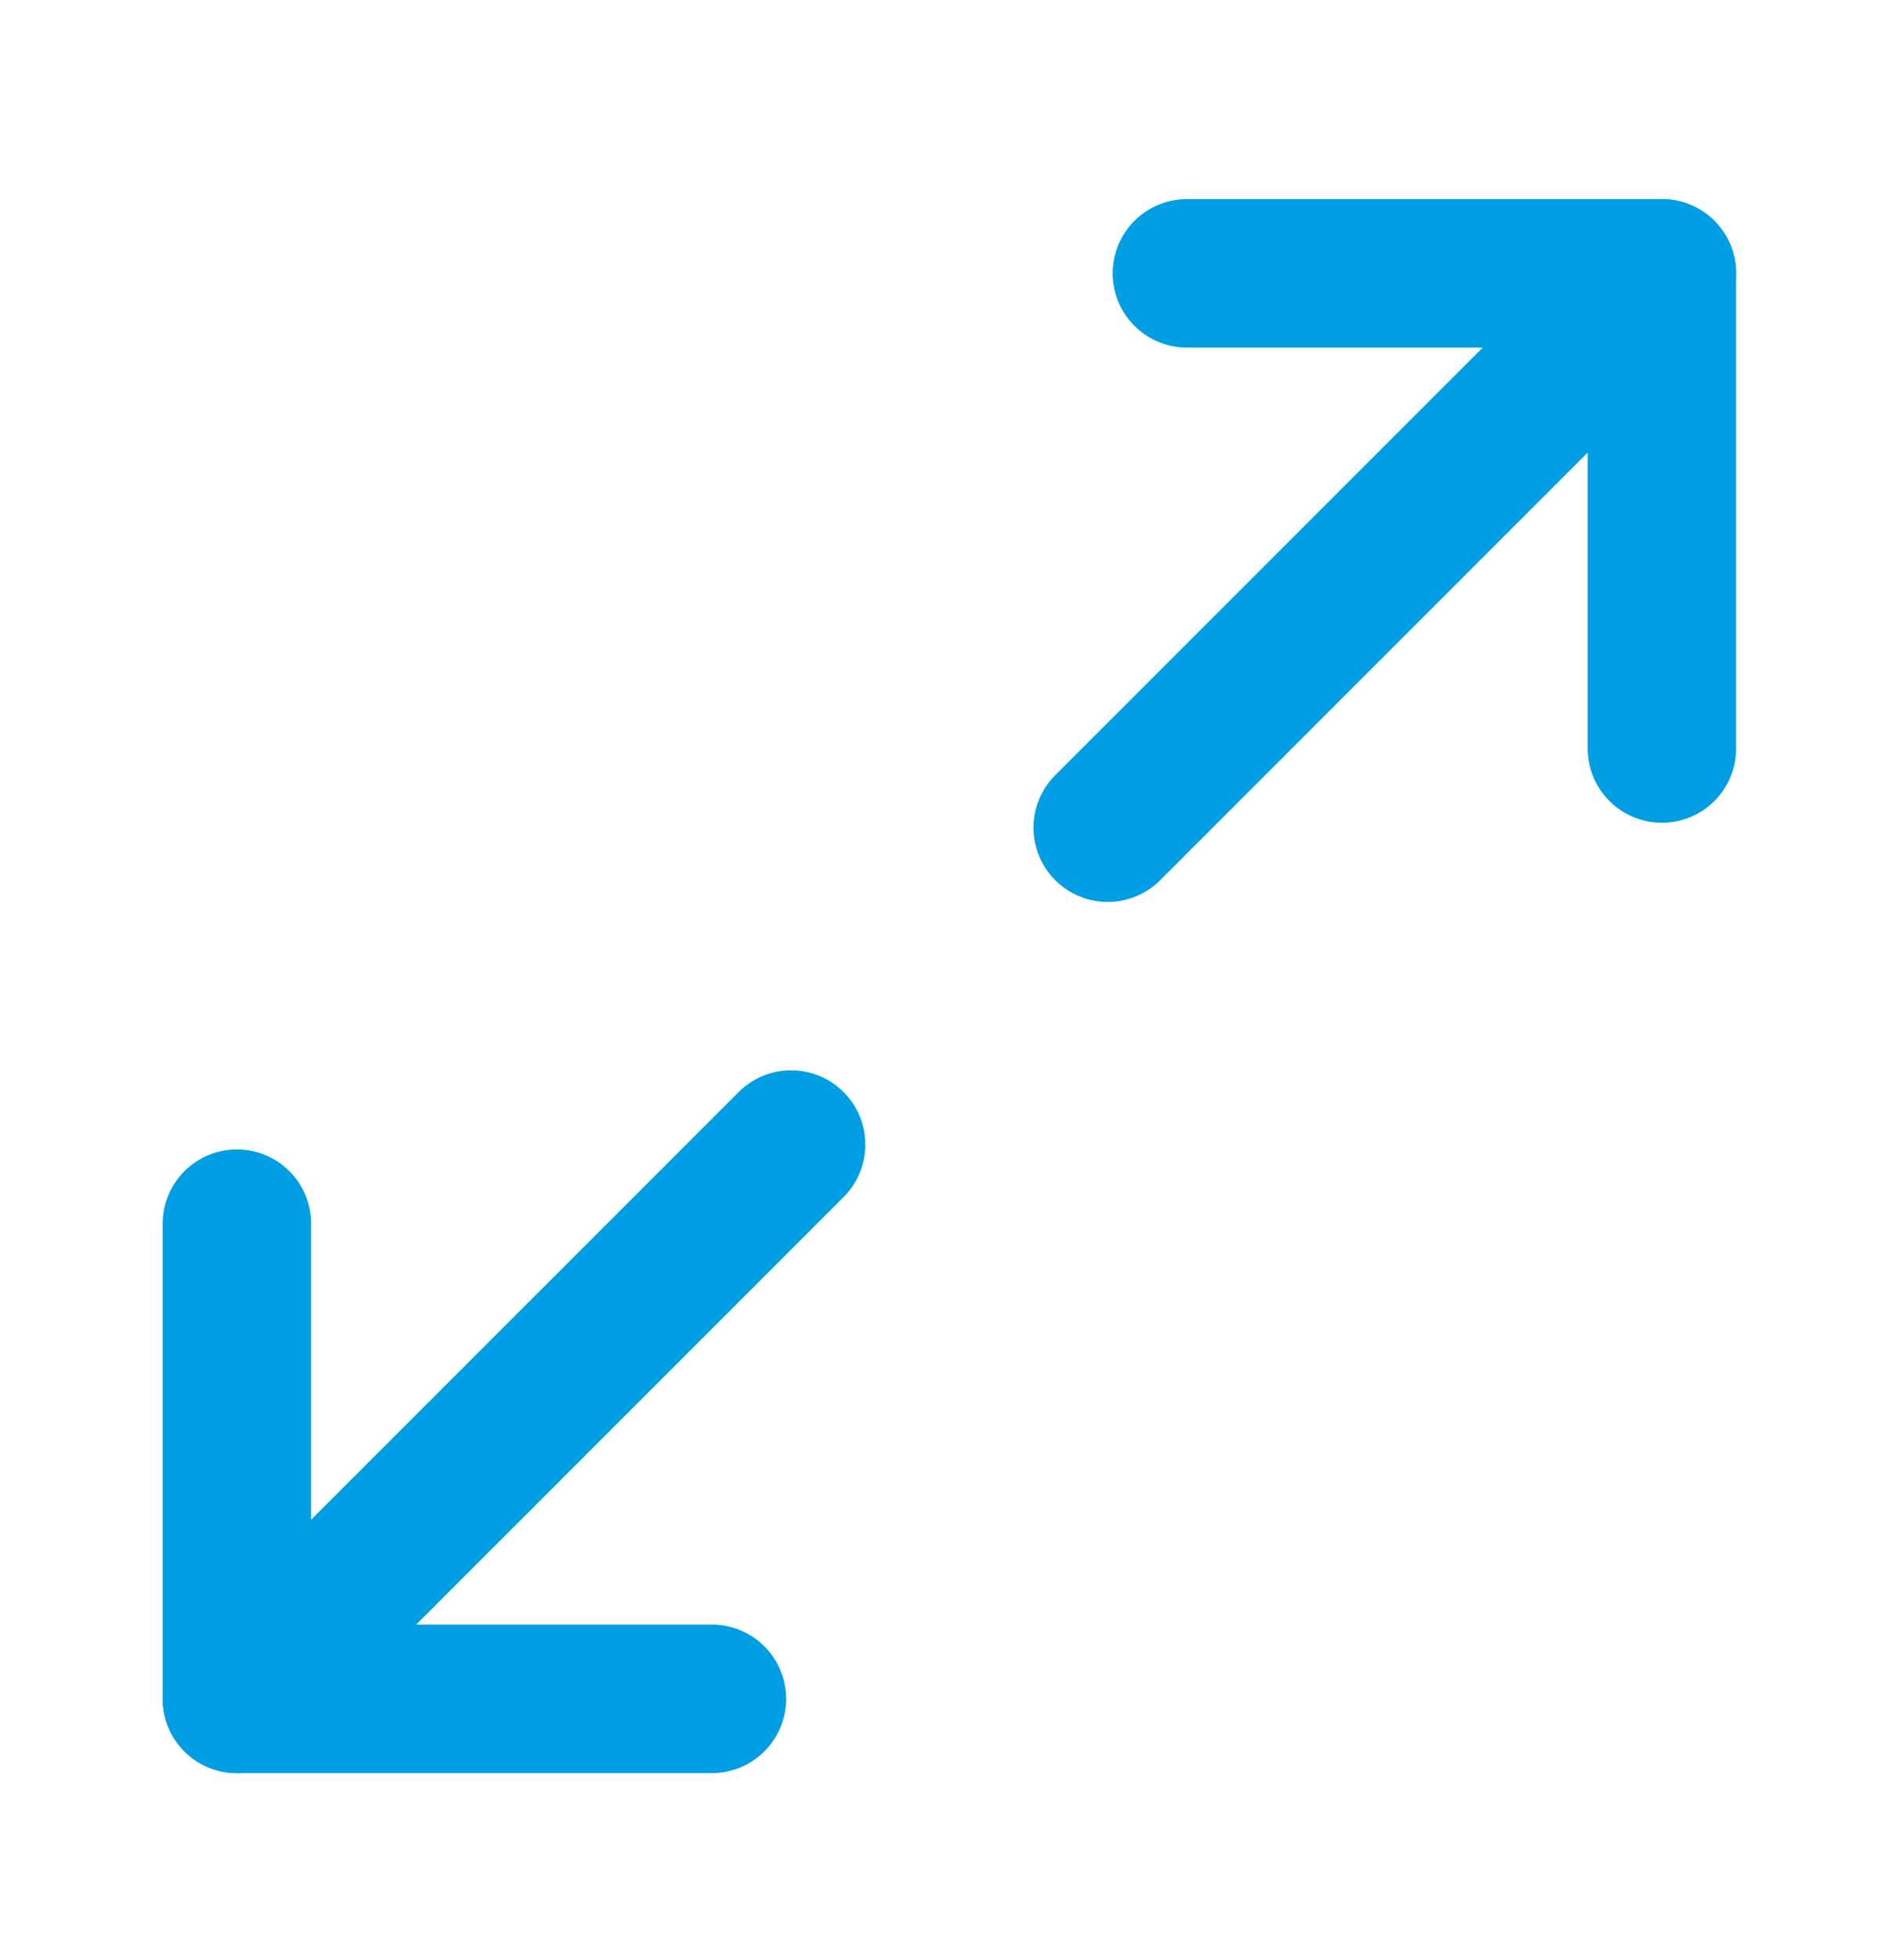
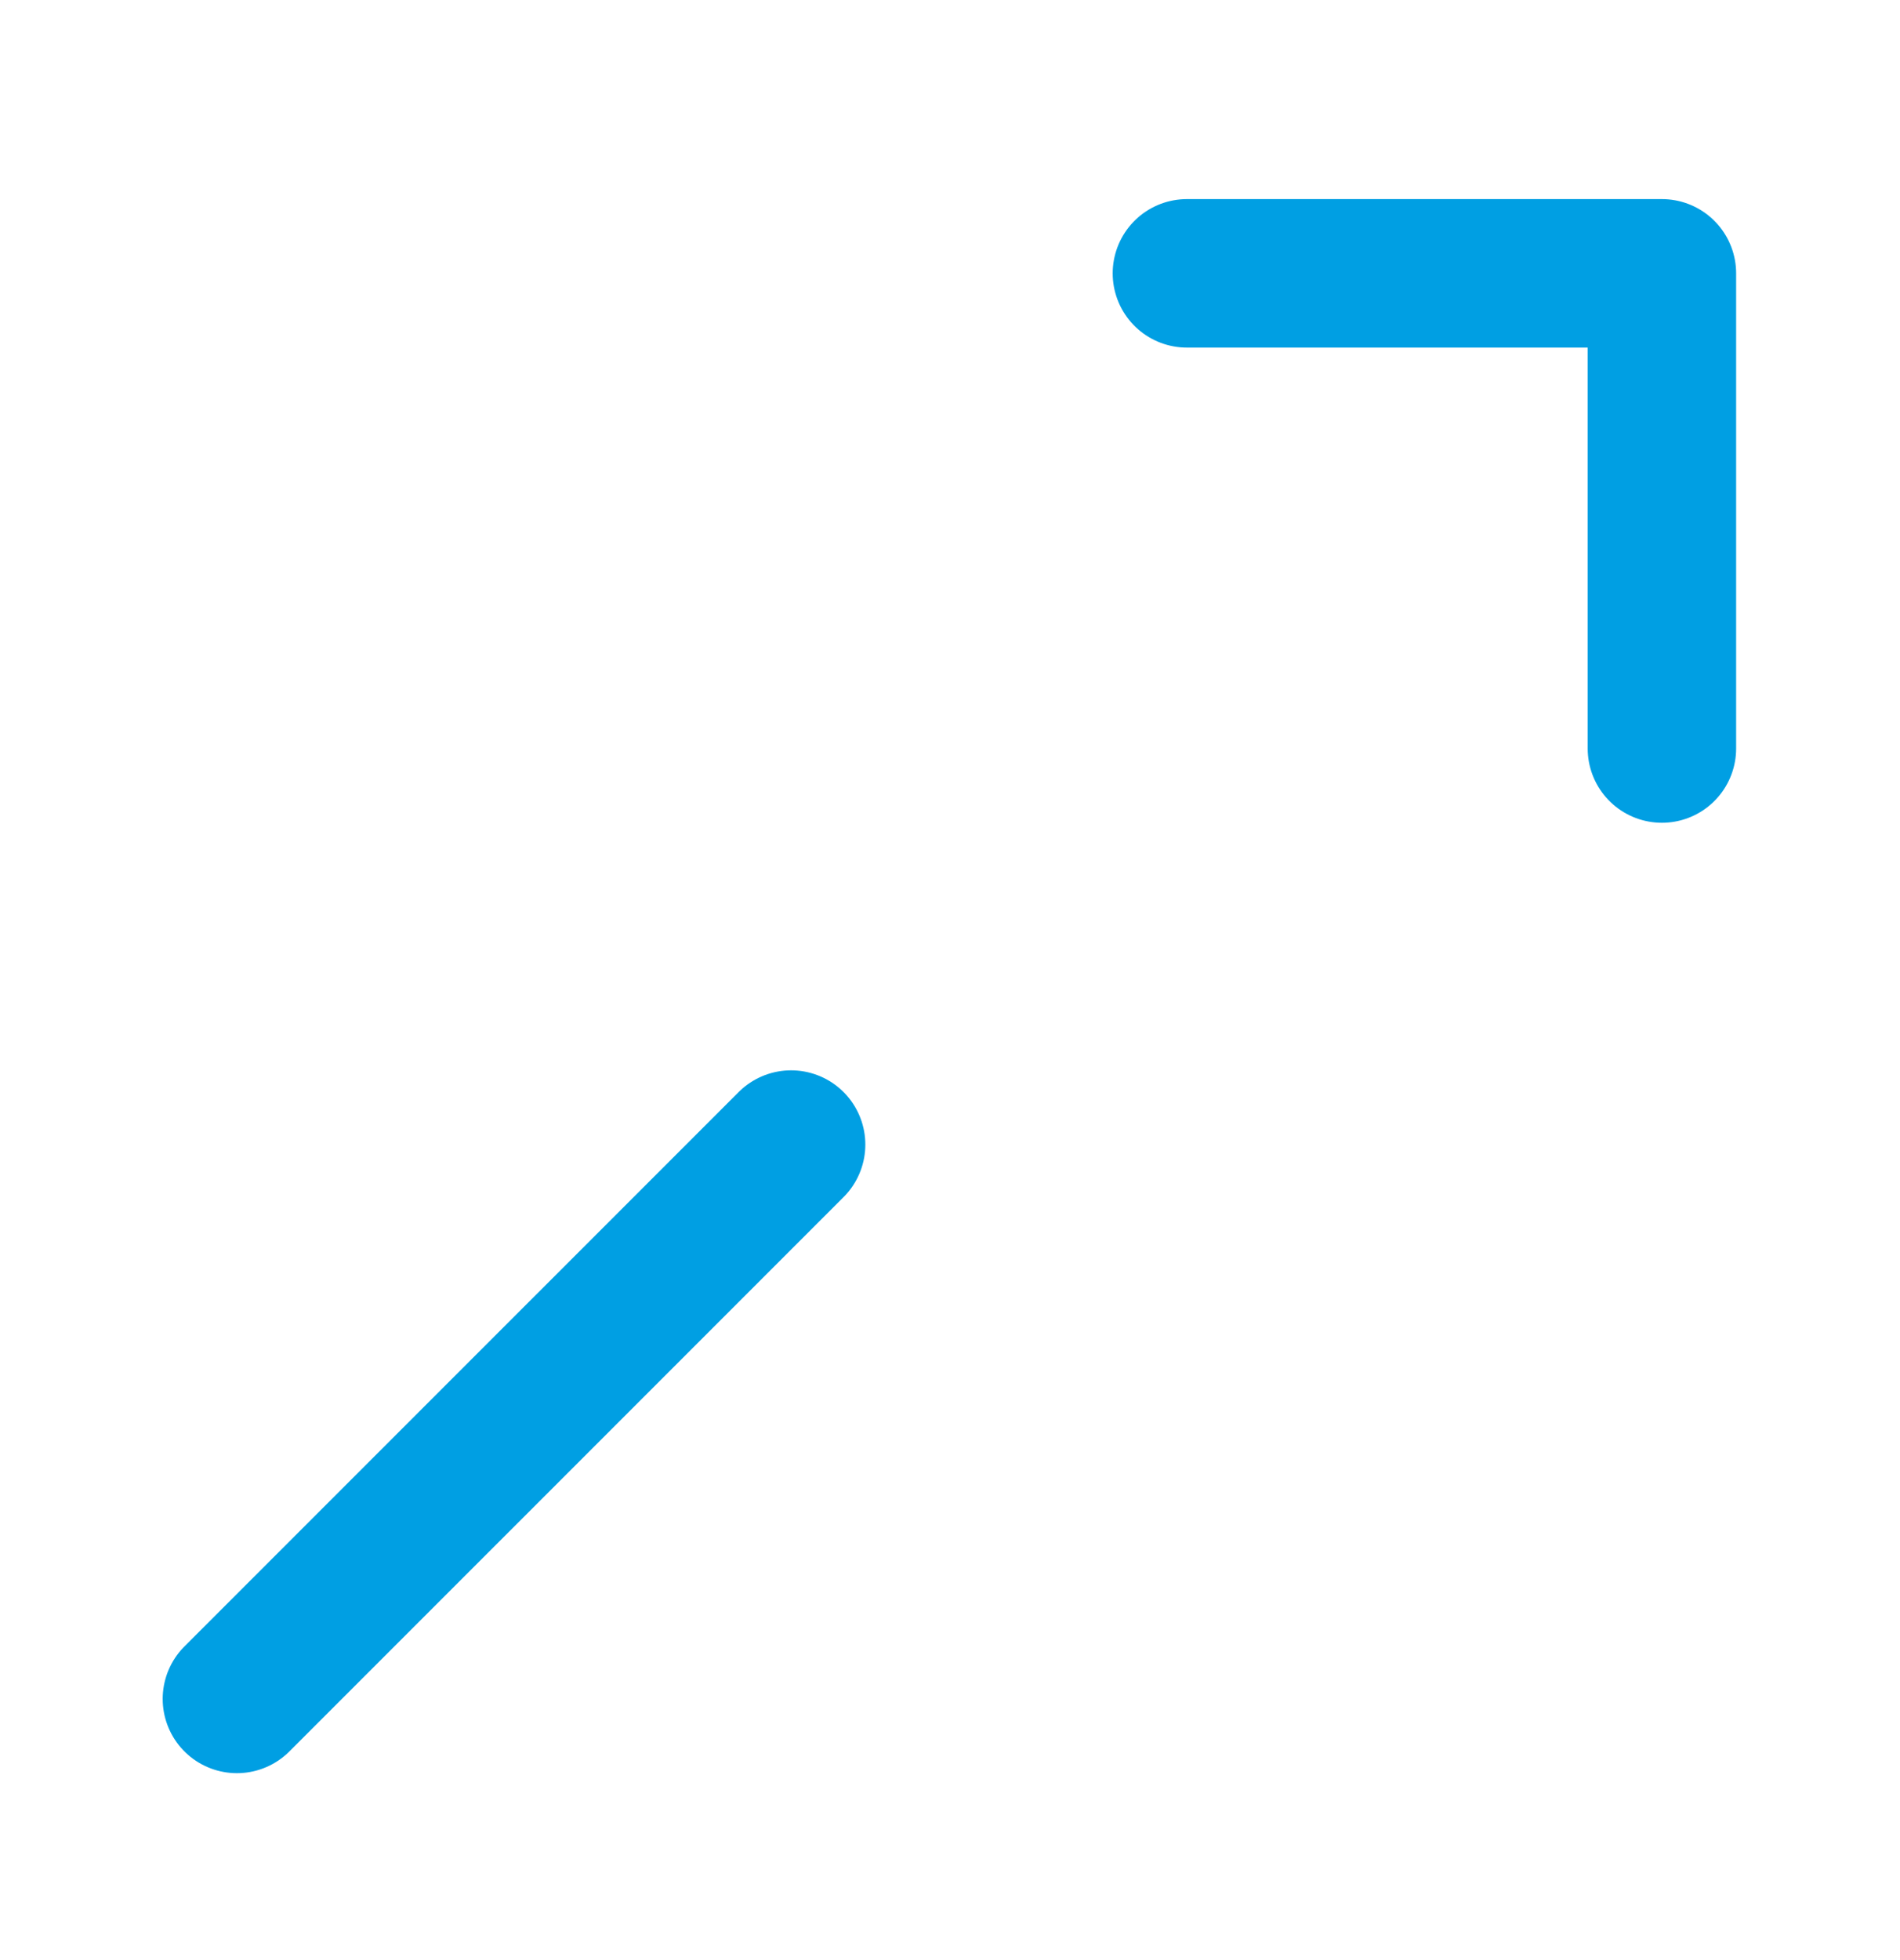
<svg xmlns="http://www.w3.org/2000/svg" width="32" height="33" viewBox="0 0 32 33" fill="none">
  <path d="M19.99 4.602H27.99V12.602" stroke="#009FE3" stroke-width="2.5" stroke-linecap="round" stroke-linejoin="round" />
-   <path d="M11.99 28.602H3.99V20.602" stroke="#009FE3" stroke-width="2.5" stroke-linecap="round" stroke-linejoin="round" />
-   <path d="M27.99 4.602L18.656 13.935" stroke="#009FE3" stroke-width="2.5" stroke-linecap="round" stroke-linejoin="round" />
  <path d="M3.99 28.603L13.324 19.27" stroke="#009FE3" stroke-width="2.5" stroke-linecap="round" stroke-linejoin="round" />
</svg>